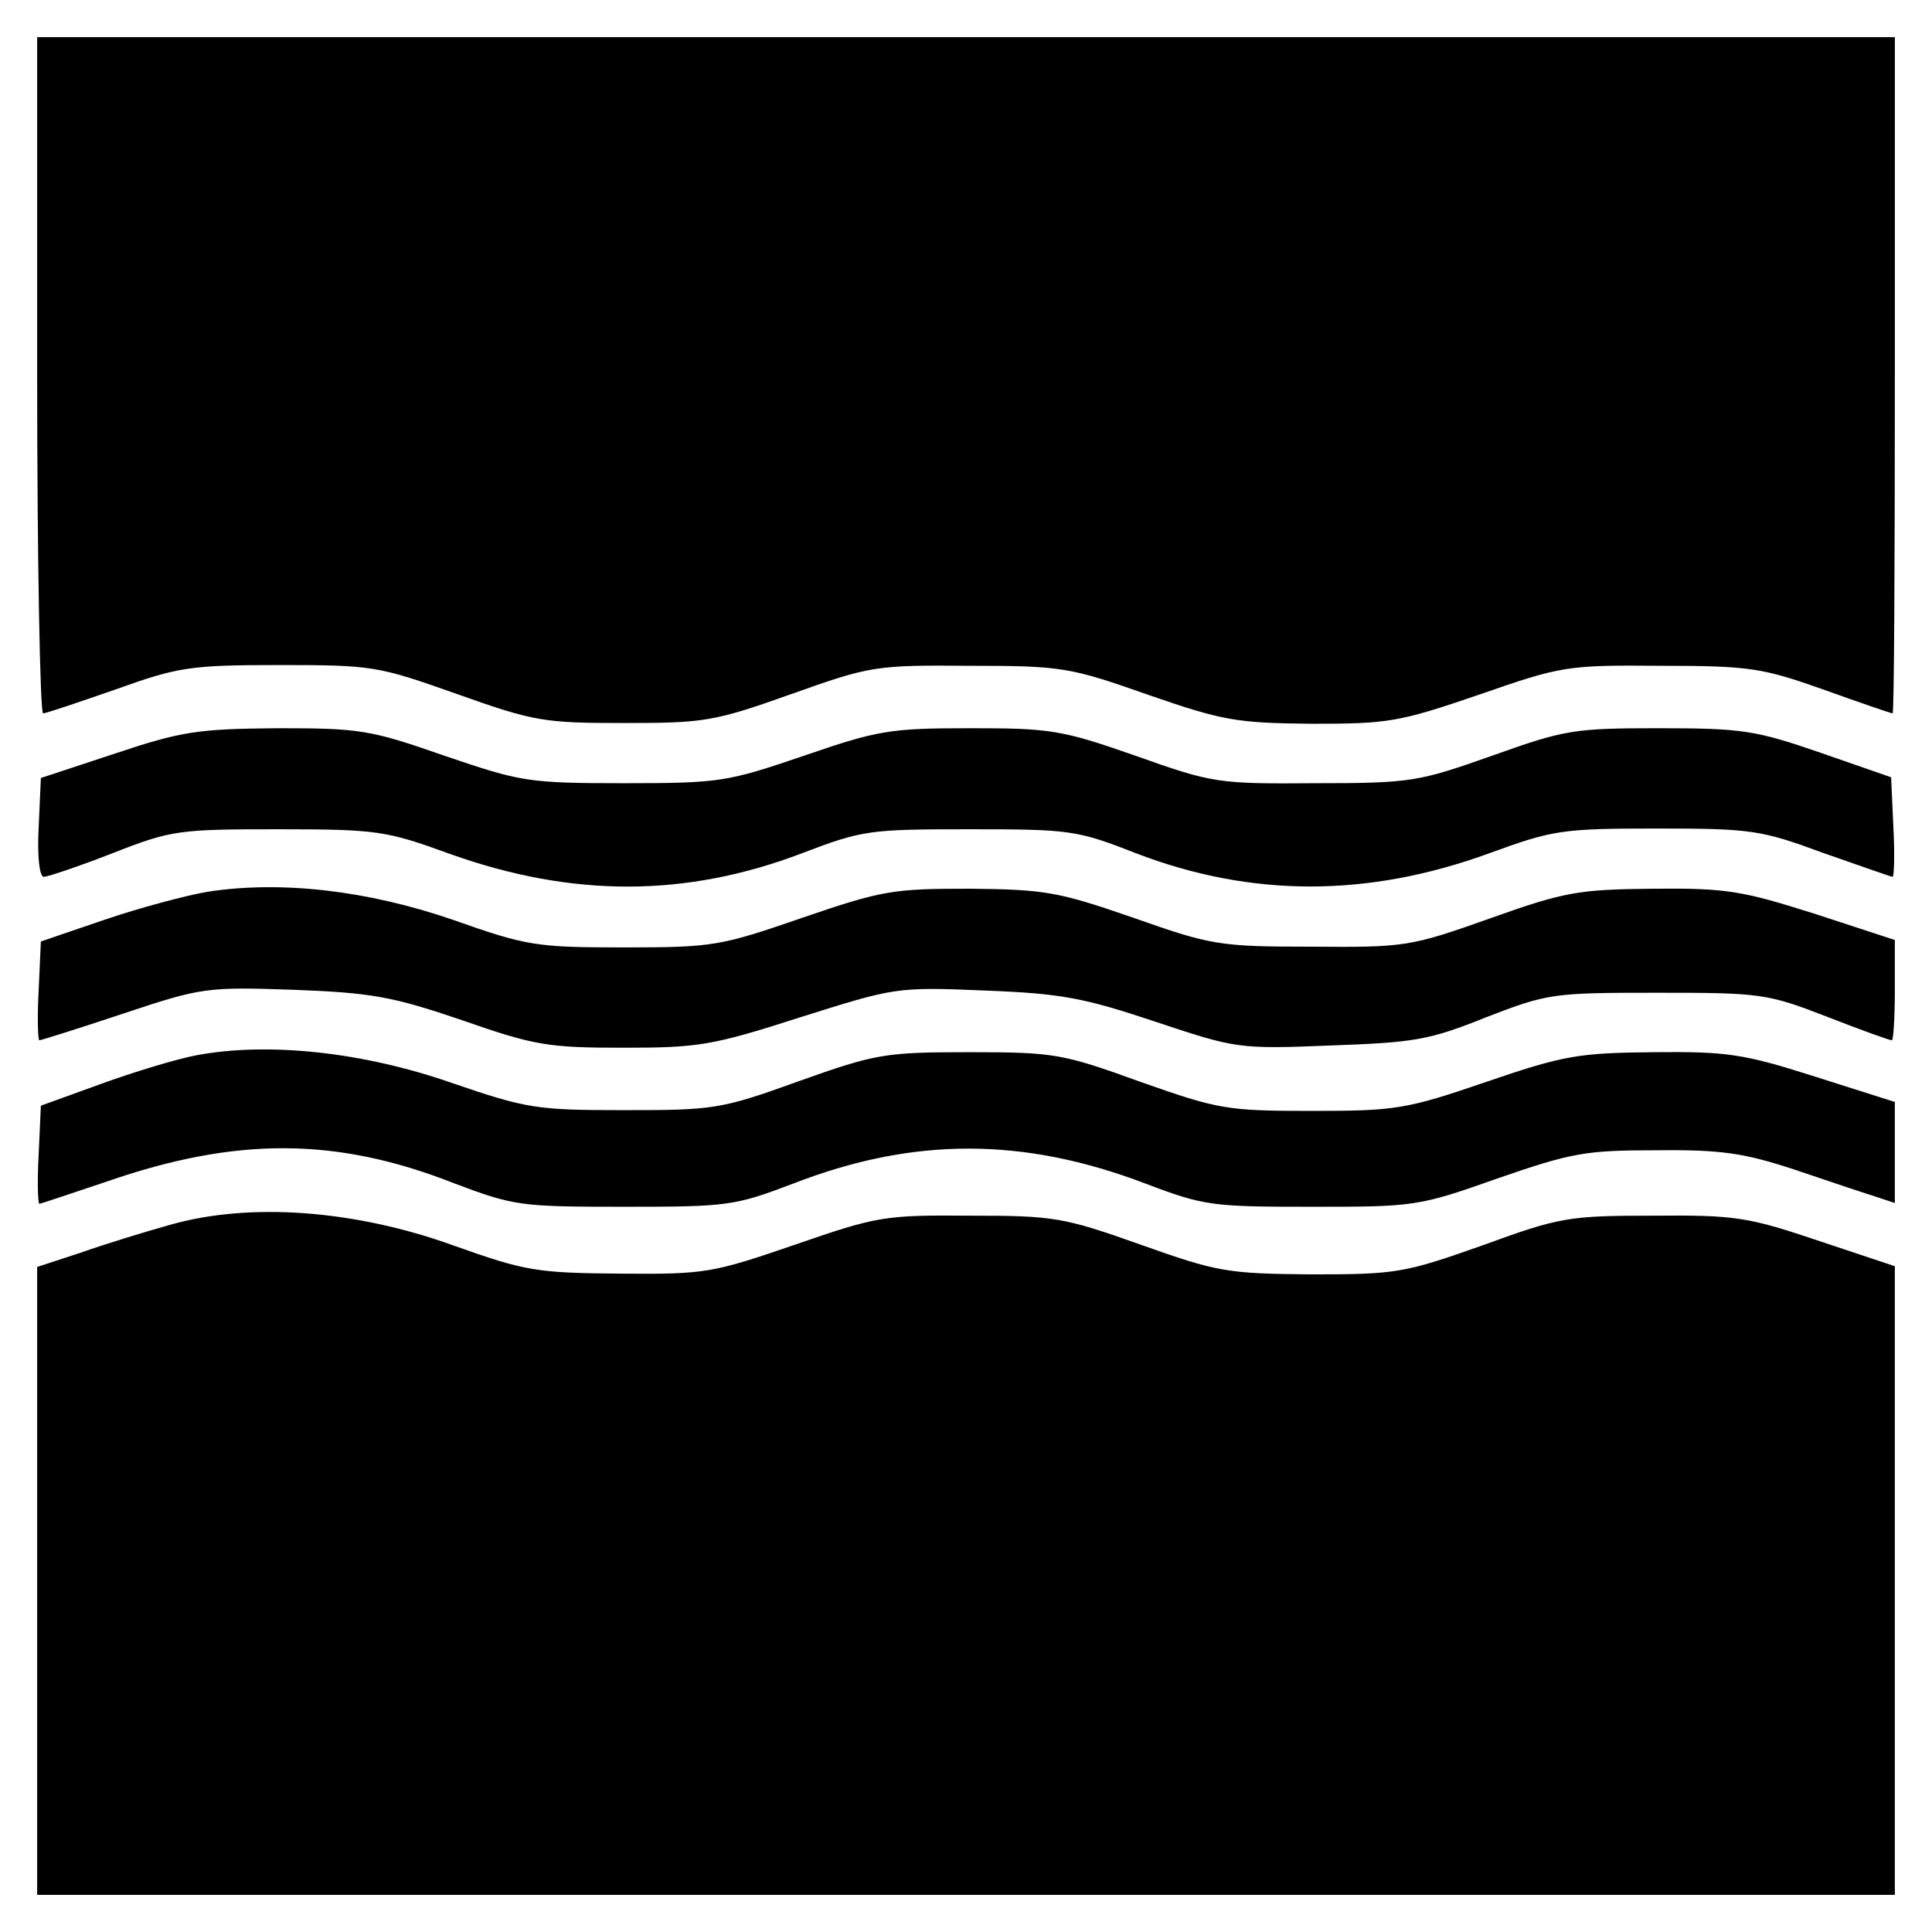
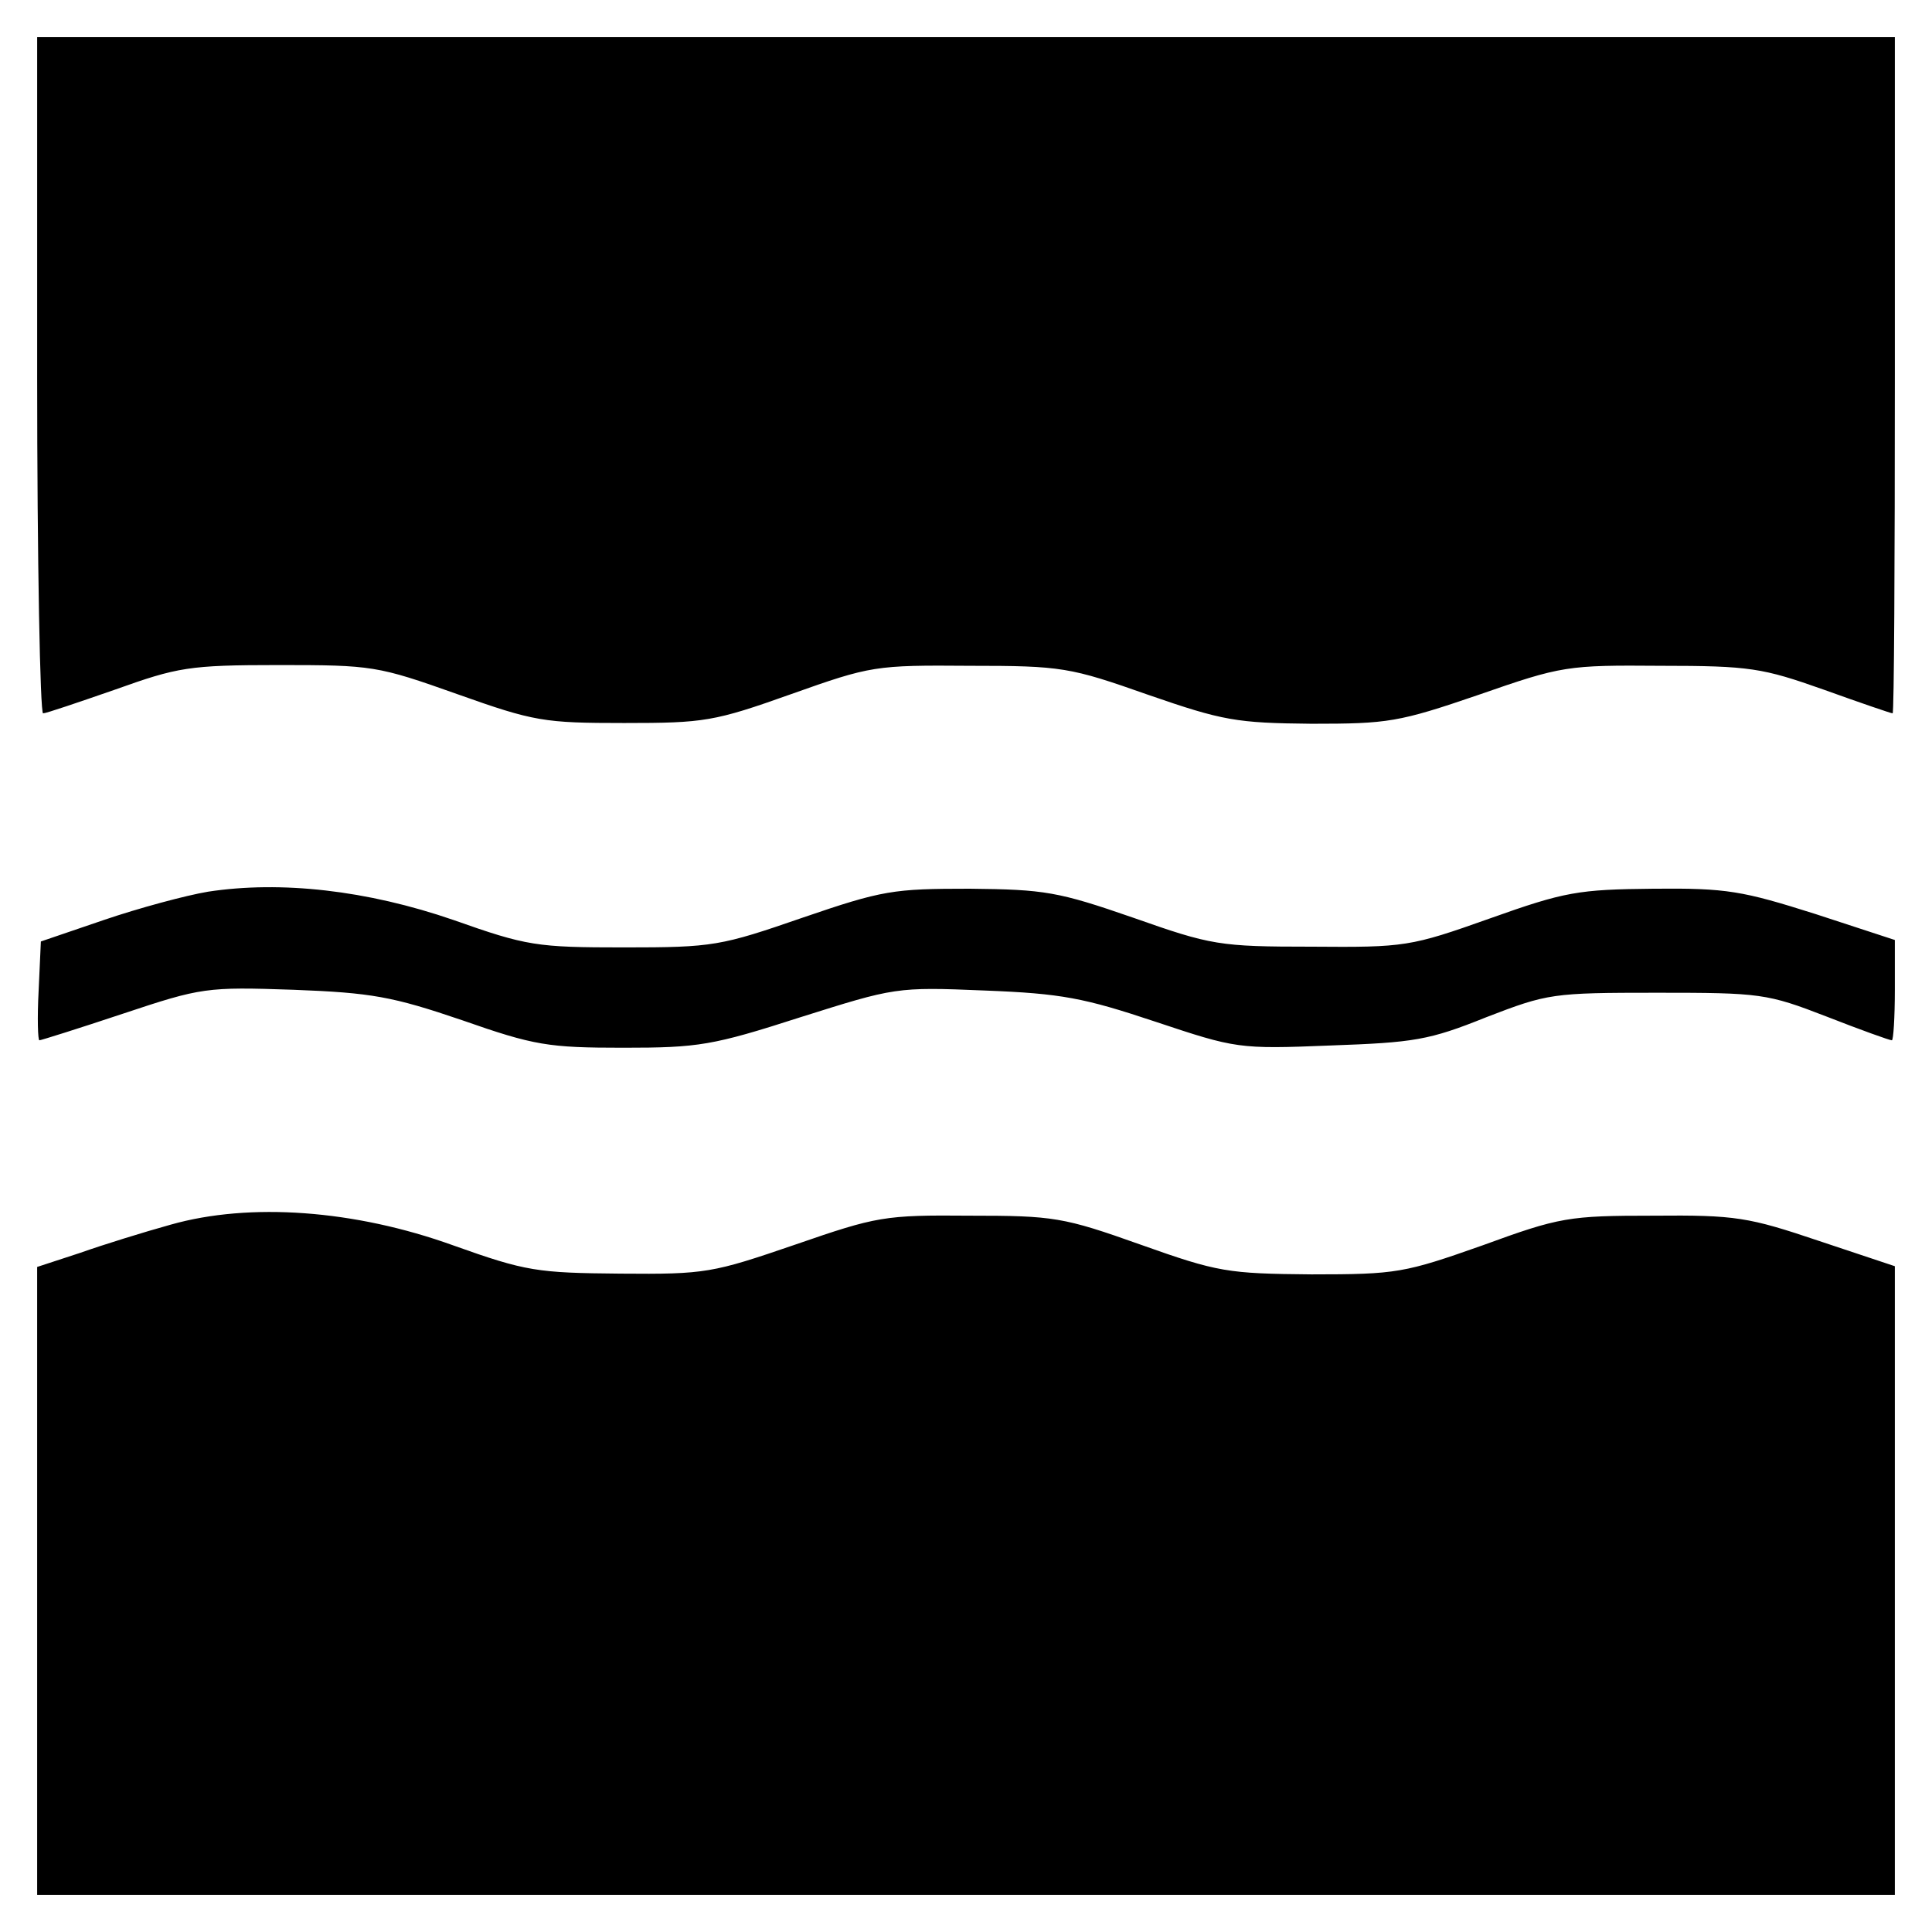
<svg xmlns="http://www.w3.org/2000/svg" version="1.0" width="260pt" height="260pt" viewBox="0 0 260 260" preserveAspectRatio="xMidYMid meet">
  <g transform="translate(0,260) scale(0.1,-0.1)" fill="#000000" stroke="none">
    <path d="M50 2095 c0 -250 4 -455 8 -455 4 0 48 15 97 32 84 30 99 33 220 33 126 0 133 -1 240 -39 104 -37 117 -39 225 -39 108 0 121 2 225 39 107 38 113 39 240 38 124 0 135 -2 240 -39 101 -35 119 -38 220 -39 103 0 117 2 225 39 112 39 119 40 245 39 120 0 137 -3 219 -32 50 -18 91 -32 93 -32 2 0 3 205 3 455 l0 455 -1250 0 -1250 0 0 -455z" />
-     <path d="M155 1586 l-100 -33 -3 -67 c-2 -38 1 -66 7 -66 5 0 47 14 93 32 79 31 89 32 223 32 132 0 145 -2 230 -33 165 -59 318 -59 475 1 81 31 91 32 225 32 134 0 144 -1 223 -32 156 -60 313 -60 477 0 85 31 97 33 225 33 127 0 140 -2 224 -33 49 -17 91 -32 93 -32 2 0 3 30 1 67 l-3 67 -95 33 c-87 30 -105 33 -217 33 -115 0 -127 -2 -225 -37 -99 -35 -109 -37 -238 -37 -131 -1 -138 0 -242 37 -100 35 -115 37 -223 37 -108 0 -124 -3 -223 -37 -103 -35 -112 -37 -242 -37 -130 0 -139 2 -242 37 -100 35 -114 37 -225 37 -107 -1 -128 -4 -218 -34z" />
    <path d="M280 1400 c-30 -5 -93 -22 -140 -38 l-85 -29 -3 -66 c-2 -37 -1 -67 1 -67 2 0 53 16 113 36 105 35 112 36 229 32 105 -4 133 -9 227 -41 97 -34 116 -37 217 -37 101 0 120 3 238 41 127 40 129 41 248 36 104 -4 134 -10 230 -42 108 -36 112 -37 235 -32 113 4 133 7 210 38 83 32 89 33 230 33 139 0 148 -1 228 -32 46 -18 85 -32 88 -32 2 0 4 30 4 68 l0 67 -107 35 c-98 31 -119 35 -218 34 -101 -1 -119 -4 -220 -40 -107 -38 -114 -39 -240 -38 -124 0 -135 2 -240 39 -101 35 -119 38 -220 39 -103 0 -117 -2 -225 -39 -110 -38 -120 -40 -240 -40 -118 0 -131 2 -230 37 -116 40 -232 53 -330 38z" />
-     <path d="M265 1180 c-27 -5 -86 -23 -130 -39 l-80 -29 -3 -66 c-2 -36 -1 -66 1 -66 2 0 43 14 91 30 173 60 308 60 466 -2 82 -31 90 -32 230 -32 139 0 148 1 227 31 162 63 310 63 475 0 79 -30 90 -31 223 -31 137 0 143 0 250 38 101 35 119 38 215 38 87 1 118 -4 185 -26 44 -15 92 -31 108 -36 l27 -9 0 68 0 68 -107 34 c-97 31 -119 34 -218 33 -100 -1 -120 -4 -225 -40 -108 -37 -122 -39 -235 -39 -114 0 -125 2 -230 39 -105 38 -116 40 -230 40 -114 0 -126 -2 -230 -39 -105 -38 -115 -39 -235 -39 -118 0 -131 2 -233 37 -118 41 -245 55 -342 37z" />
    <path d="M230 952 c-36 -10 -91 -27 -122 -38 l-58 -19 0 -422 0 -423 1250 0 1250 0 0 423 0 423 -102 34 c-95 32 -112 35 -223 34 -114 0 -126 -2 -230 -40 -105 -37 -115 -39 -230 -39 -113 1 -126 3 -230 40 -104 37 -117 39 -230 39 -115 1 -125 -1 -235 -39 -111 -38 -120 -40 -235 -39 -112 1 -127 3 -225 38 -133 48 -274 58 -380 28z" />
  </g>
</svg>